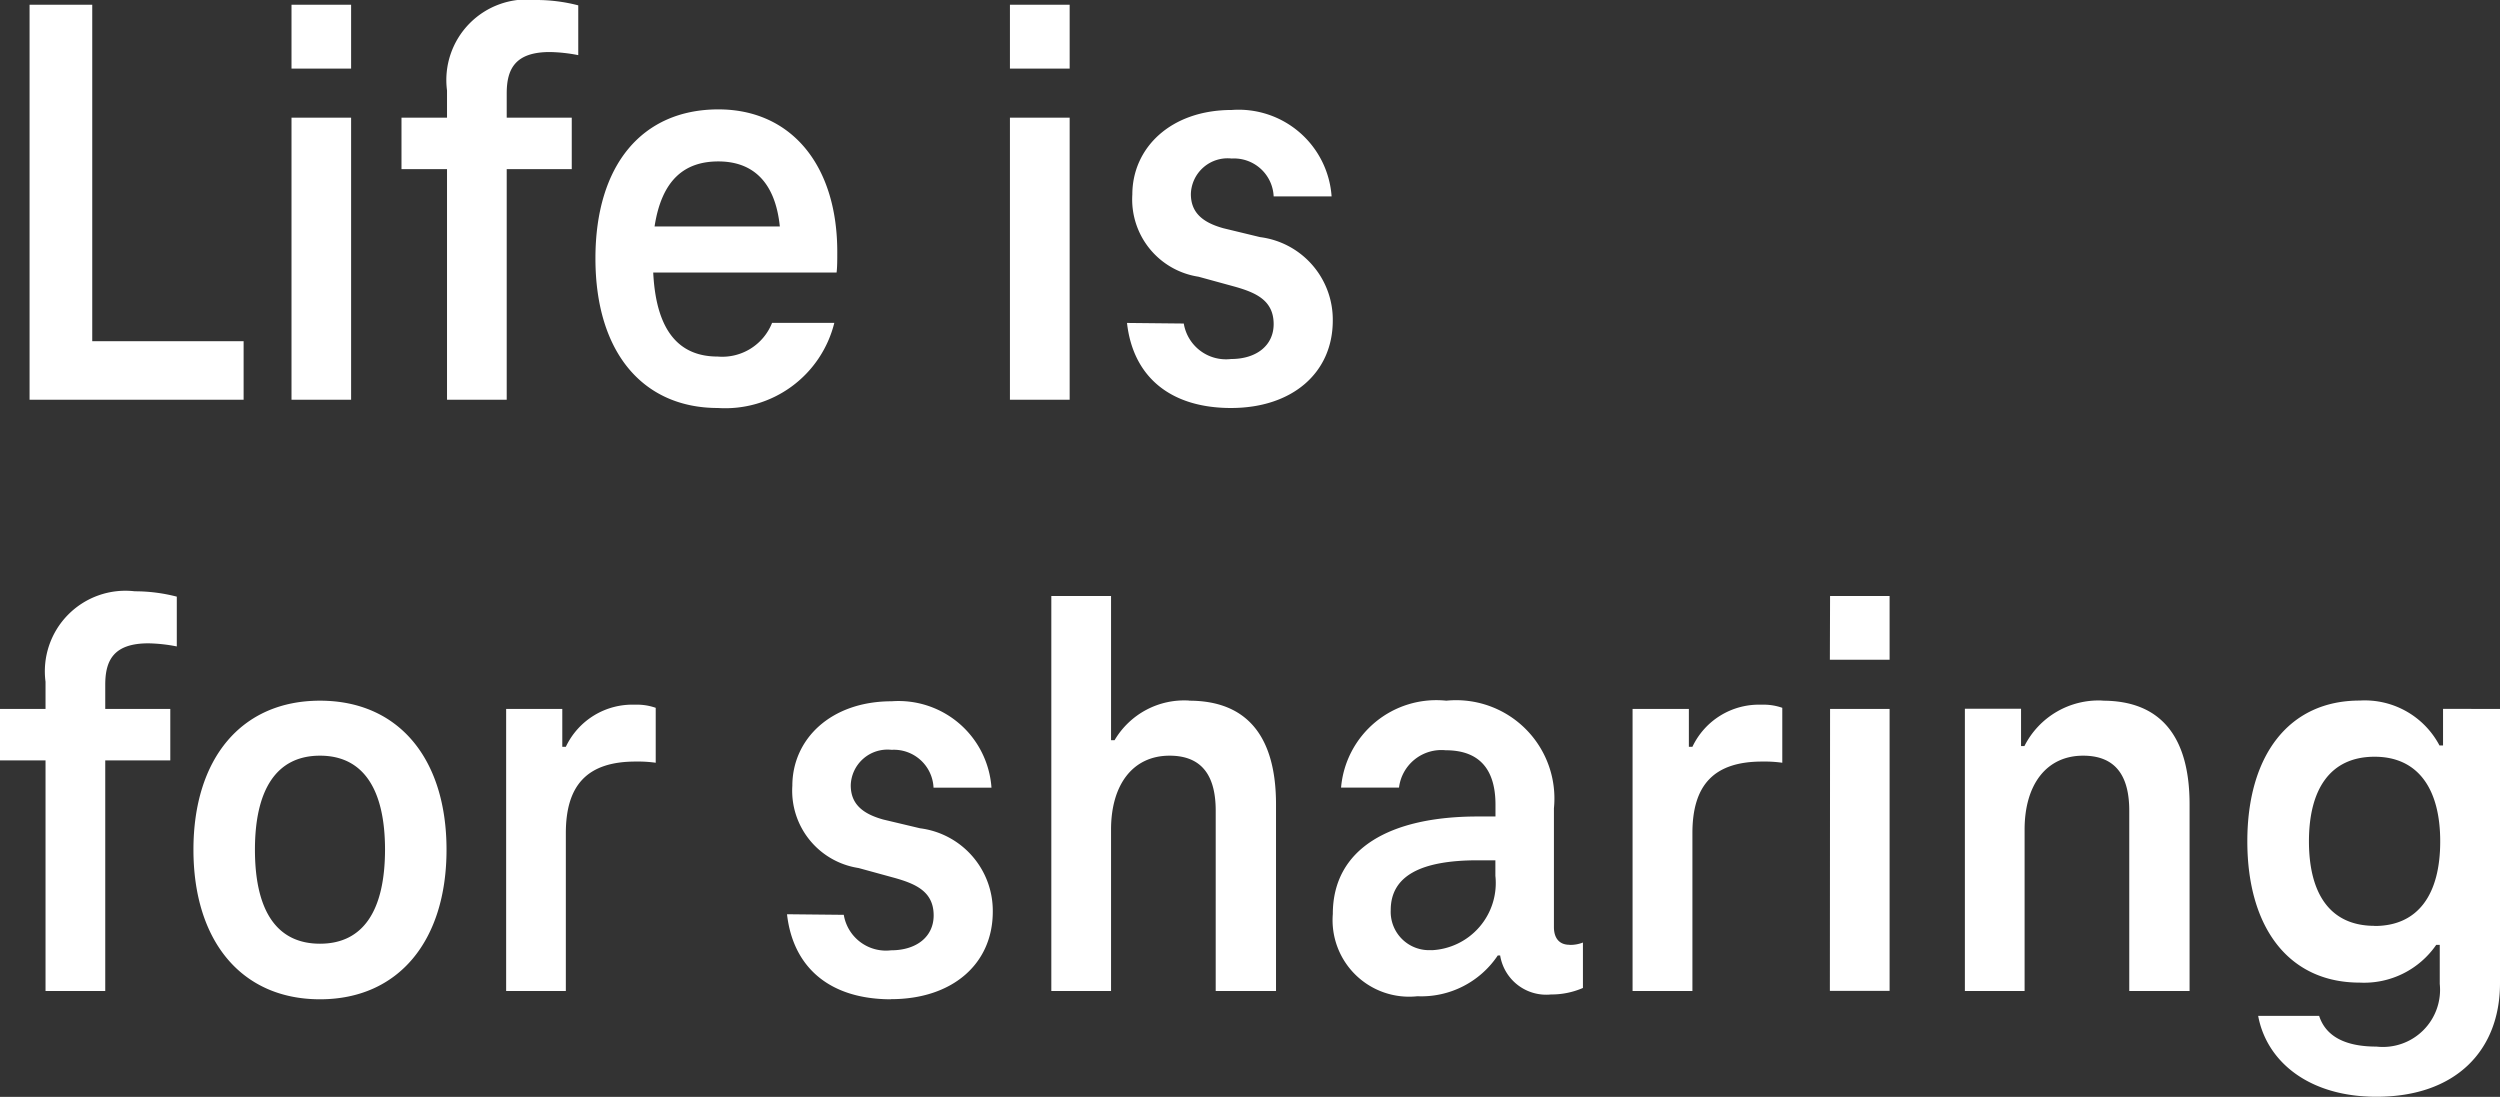
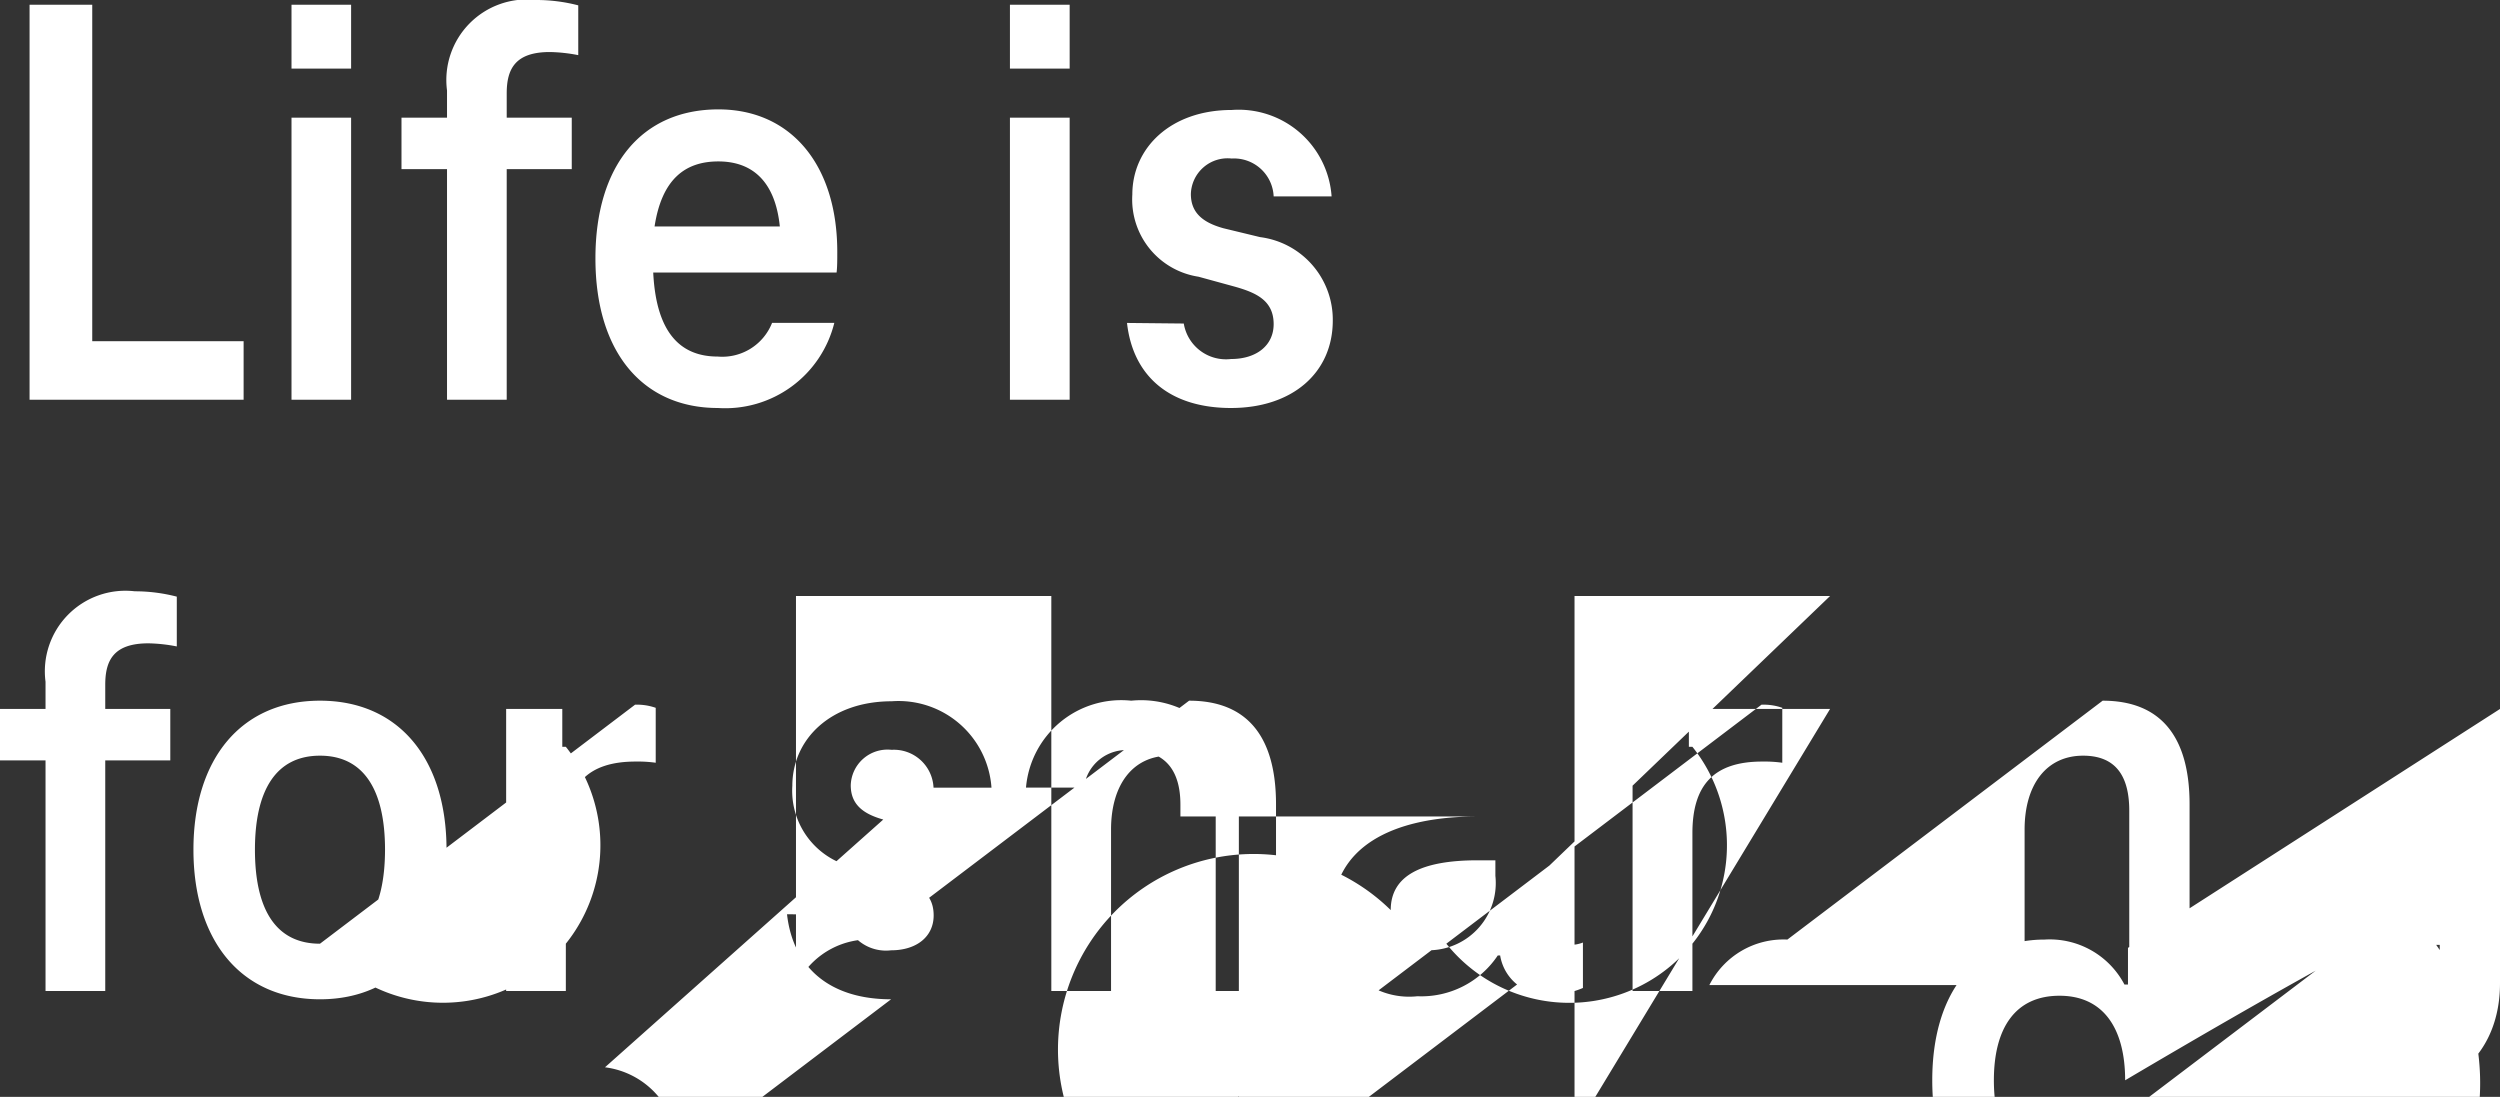
<svg xmlns="http://www.w3.org/2000/svg" width="80.332" height="35.246" viewBox="0 0 80.332 35.246">
  <rect x="0" y="0" width="80.332" height="35.246" fill="#333333" stroke="none" />
-   <path d="M1.368,14H8.246V12.119H3.382V1.308H1.368ZM9.785,3.36H11.7V1.308H9.785Zm0,10.64H11.7V4.937H9.785ZM17.651,1.156a2.589,2.589,0,0,0-2.869,2.907v.874H13.319V6.59h1.463V14H16.7V6.59h2.09V4.937H16.7V4.158c0-.779.266-1.33,1.387-1.33a5.129,5.129,0,0,1,.912.1v-1.6A5.359,5.359,0,0,0,17.651,1.156ZM27.322,9.25c0-2.812-1.5-4.579-3.819-4.579-2.451,0-3.952,1.786-3.952,4.788,0,3.059,1.558,4.807,3.933,4.807a3.612,3.612,0,0,0,3.743-2.736h-2a1.72,1.72,0,0,1-1.748,1.083c-1.178,0-1.976-.741-2.071-2.7H27.3C27.322,9.744,27.322,9.5,27.322,9.25ZM23.5,6.343c1.064,0,1.824.608,1.976,2.09H21.451C21.679,6.951,22.4,6.343,23.5,6.343ZM32.87,3.36h1.919V1.308H32.87Zm0,10.64h1.919V4.937H32.87Zm7.106.266c1.957,0,3.268-1.121,3.268-2.812a2.674,2.674,0,0,0-2.337-2.679L39.729,8.49c-.684-.19-1.045-.513-1.045-1.1a1.181,1.181,0,0,1,1.311-1.14,1.275,1.275,0,0,1,1.349,1.216h1.862A2.994,2.994,0,0,0,39.995,4.69c-1.957,0-3.192,1.216-3.192,2.717a2.511,2.511,0,0,0,2.128,2.641l1.178.323c.665.19,1.235.437,1.235,1.2,0,.684-.551,1.121-1.368,1.121a1.374,1.374,0,0,1-1.52-1.14l-1.824-.019C36.822,13.24,38,14.266,39.976,14.266ZM4.75,20.156a2.589,2.589,0,0,0-2.869,2.907v.874H.418V25.59H1.881V33H3.8V25.59H5.89V23.937H3.8v-.779c0-.779.266-1.33,1.387-1.33a5.129,5.129,0,0,1,.912.1v-1.6A5.359,5.359,0,0,0,4.75,20.156ZM10.7,33.266c2.527,0,4.066-1.881,4.066-4.807s-1.539-4.788-4.066-4.788-4.066,1.862-4.066,4.788S8.17,33.266,10.7,33.266Zm0-1.786c-1.406,0-2.09-1.083-2.09-3.021,0-1.919.684-3.021,2.09-3.021s2.09,1.1,2.09,3.021C12.787,30.4,12.1,31.48,10.7,31.48ZM20.824,23.8A2.363,2.363,0,0,0,18.6,25.153h-.114V23.937H16.682V33H18.6V27.927c0-1.539.684-2.3,2.242-2.3a4.143,4.143,0,0,1,.646.038V23.9A1.817,1.817,0,0,0,20.824,23.8Zm8.227,9.462c1.957,0,3.268-1.121,3.268-2.812a2.674,2.674,0,0,0-2.337-2.679L28.8,27.49c-.684-.19-1.045-.513-1.045-1.1a1.181,1.181,0,0,1,1.311-1.14,1.275,1.275,0,0,1,1.349,1.216h1.862A2.994,2.994,0,0,0,29.07,23.69c-1.957,0-3.192,1.216-3.192,2.717a2.511,2.511,0,0,0,2.128,2.641l1.178.323c.665.19,1.235.437,1.235,1.2,0,.684-.551,1.121-1.368,1.121a1.374,1.374,0,0,1-1.52-1.14l-1.824-.019C25.9,32.24,27.075,33.266,29.051,33.266Zm9.576-9.595a2.594,2.594,0,0,0-2.394,1.273h-.114V20.308H34.2V33h1.919V27.813c0-1.444.7-2.375,1.881-2.375,1.1,0,1.482.722,1.482,1.767V33H41.42V27C41.42,24.887,40.546,23.671,38.627,23.671Zm12.217,7.847c-.3,0-.494-.19-.494-.57V27.129a3.158,3.158,0,0,0-3.458-3.458,3.072,3.072,0,0,0-3.382,2.793h1.862a1.373,1.373,0,0,1,1.5-1.2c1.159,0,1.6.7,1.6,1.748v.38H47.9c-2.812,0-4.655,1.026-4.655,3.135a2.459,2.459,0,0,0,2.717,2.641,2.954,2.954,0,0,0,2.584-1.311h.076a1.5,1.5,0,0,0,1.634,1.254,2.536,2.536,0,0,0,1.026-.209V31.442A1.115,1.115,0,0,1,50.844,31.518Zm-4.427.171A1.232,1.232,0,0,1,45.106,30.4c0-1.1.969-1.6,2.793-1.6h.57V29.3A2.161,2.161,0,0,1,46.417,31.689Zm10.6-7.885A2.363,2.363,0,0,0,54.8,25.153h-.114V23.937H52.877V33H54.8V27.927c0-1.539.684-2.3,2.242-2.3a4.142,4.142,0,0,1,.646.038V23.9A1.817,1.817,0,0,0,57.019,23.8Zm2.2-1.444h1.919V20.308H59.223Zm0,10.64h1.919V23.937H59.223Zm8.759-9.329a2.666,2.666,0,0,0-2.508,1.463H65.36v-1.2H63.555V33h1.919V27.813c0-1.444.7-2.375,1.881-2.375,1.1,0,1.482.722,1.482,1.767V33h1.938V27C70.775,24.887,69.9,23.671,67.982,23.671Zm10.944.266v1.178h-.114a2.711,2.711,0,0,0-2.565-1.444c-2.28,0-3.61,1.767-3.61,4.522,0,2.774,1.33,4.541,3.61,4.541A2.815,2.815,0,0,0,78.7,31.518h.114v1.254a1.836,1.836,0,0,1-2.033,2.014c-1.026,0-1.634-.342-1.843-.988H72.979c.266,1.444,1.6,2.6,3.8,2.6,2.565,0,3.971-1.5,3.971-3.648V23.937Zm-2.2,6.973c-1.425,0-2.109-1.026-2.109-2.717,0-1.672.684-2.717,2.109-2.717,1.406,0,2.109,1.045,2.109,2.717C78.831,29.884,78.128,30.91,76.722,30.91Z" transform="translate(-0.418 -1.156)" fill="#fff" />
+   <path d="M1.368,14H8.246V12.119H3.382V1.308H1.368ZM9.785,3.36H11.7V1.308H9.785Zm0,10.64H11.7V4.937H9.785ZM17.651,1.156a2.589,2.589,0,0,0-2.869,2.907v.874H13.319V6.59h1.463V14H16.7V6.59h2.09V4.937H16.7V4.158c0-.779.266-1.33,1.387-1.33a5.129,5.129,0,0,1,.912.1v-1.6A5.359,5.359,0,0,0,17.651,1.156ZM27.322,9.25c0-2.812-1.5-4.579-3.819-4.579-2.451,0-3.952,1.786-3.952,4.788,0,3.059,1.558,4.807,3.933,4.807a3.612,3.612,0,0,0,3.743-2.736h-2a1.72,1.72,0,0,1-1.748,1.083c-1.178,0-1.976-.741-2.071-2.7H27.3C27.322,9.744,27.322,9.5,27.322,9.25ZM23.5,6.343c1.064,0,1.824.608,1.976,2.09H21.451C21.679,6.951,22.4,6.343,23.5,6.343ZM32.87,3.36h1.919V1.308H32.87Zm0,10.64h1.919V4.937H32.87Zm7.106.266c1.957,0,3.268-1.121,3.268-2.812a2.674,2.674,0,0,0-2.337-2.679L39.729,8.49c-.684-.19-1.045-.513-1.045-1.1a1.181,1.181,0,0,1,1.311-1.14,1.275,1.275,0,0,1,1.349,1.216h1.862A2.994,2.994,0,0,0,39.995,4.69c-1.957,0-3.192,1.216-3.192,2.717a2.511,2.511,0,0,0,2.128,2.641l1.178.323c.665.19,1.235.437,1.235,1.2,0,.684-.551,1.121-1.368,1.121a1.374,1.374,0,0,1-1.52-1.14l-1.824-.019C36.822,13.24,38,14.266,39.976,14.266ZM4.75,20.156a2.589,2.589,0,0,0-2.869,2.907v.874H.418V25.59H1.881V33H3.8V25.59H5.89V23.937H3.8v-.779c0-.779.266-1.33,1.387-1.33a5.129,5.129,0,0,1,.912.1v-1.6A5.359,5.359,0,0,0,4.75,20.156ZM10.7,33.266c2.527,0,4.066-1.881,4.066-4.807s-1.539-4.788-4.066-4.788-4.066,1.862-4.066,4.788S8.17,33.266,10.7,33.266Zm0-1.786c-1.406,0-2.09-1.083-2.09-3.021,0-1.919.684-3.021,2.09-3.021s2.09,1.1,2.09,3.021C12.787,30.4,12.1,31.48,10.7,31.48ZA2.363,2.363,0,0,0,18.6,25.153h-.114V23.937H16.682V33H18.6V27.927c0-1.539.684-2.3,2.242-2.3a4.143,4.143,0,0,1,.646.038V23.9A1.817,1.817,0,0,0,20.824,23.8Zm8.227,9.462c1.957,0,3.268-1.121,3.268-2.812a2.674,2.674,0,0,0-2.337-2.679L28.8,27.49c-.684-.19-1.045-.513-1.045-1.1a1.181,1.181,0,0,1,1.311-1.14,1.275,1.275,0,0,1,1.349,1.216h1.862A2.994,2.994,0,0,0,29.07,23.69c-1.957,0-3.192,1.216-3.192,2.717a2.511,2.511,0,0,0,2.128,2.641l1.178.323c.665.19,1.235.437,1.235,1.2,0,.684-.551,1.121-1.368,1.121a1.374,1.374,0,0,1-1.52-1.14l-1.824-.019C25.9,32.24,27.075,33.266,29.051,33.266Zm9.576-9.595a2.594,2.594,0,0,0-2.394,1.273h-.114V20.308H34.2V33h1.919V27.813c0-1.444.7-2.375,1.881-2.375,1.1,0,1.482.722,1.482,1.767V33H41.42V27C41.42,24.887,40.546,23.671,38.627,23.671Zm12.217,7.847c-.3,0-.494-.19-.494-.57V27.129a3.158,3.158,0,0,0-3.458-3.458,3.072,3.072,0,0,0-3.382,2.793h1.862a1.373,1.373,0,0,1,1.5-1.2c1.159,0,1.6.7,1.6,1.748v.38H47.9c-2.812,0-4.655,1.026-4.655,3.135a2.459,2.459,0,0,0,2.717,2.641,2.954,2.954,0,0,0,2.584-1.311h.076a1.5,1.5,0,0,0,1.634,1.254,2.536,2.536,0,0,0,1.026-.209V31.442A1.115,1.115,0,0,1,50.844,31.518Zm-4.427.171A1.232,1.232,0,0,1,45.106,30.4c0-1.1.969-1.6,2.793-1.6h.57V29.3A2.161,2.161,0,0,1,46.417,31.689Zm10.6-7.885A2.363,2.363,0,0,0,54.8,25.153h-.114V23.937H52.877V33H54.8V27.927c0-1.539.684-2.3,2.242-2.3a4.142,4.142,0,0,1,.646.038V23.9A1.817,1.817,0,0,0,57.019,23.8Zm2.2-1.444h1.919V20.308H59.223Zm0,10.64h1.919V23.937H59.223Zm8.759-9.329a2.666,2.666,0,0,0-2.508,1.463H65.36v-1.2H63.555V33h1.919V27.813c0-1.444.7-2.375,1.881-2.375,1.1,0,1.482.722,1.482,1.767V33h1.938V27C70.775,24.887,69.9,23.671,67.982,23.671Zm10.944.266v1.178h-.114a2.711,2.711,0,0,0-2.565-1.444c-2.28,0-3.61,1.767-3.61,4.522,0,2.774,1.33,4.541,3.61,4.541A2.815,2.815,0,0,0,78.7,31.518h.114v1.254a1.836,1.836,0,0,1-2.033,2.014c-1.026,0-1.634-.342-1.843-.988H72.979c.266,1.444,1.6,2.6,3.8,2.6,2.565,0,3.971-1.5,3.971-3.648V23.937Zm-2.2,6.973c-1.425,0-2.109-1.026-2.109-2.717,0-1.672.684-2.717,2.109-2.717,1.406,0,2.109,1.045,2.109,2.717C78.831,29.884,78.128,30.91,76.722,30.91Z" transform="translate(-0.418 -1.156)" fill="#fff" />
</svg>